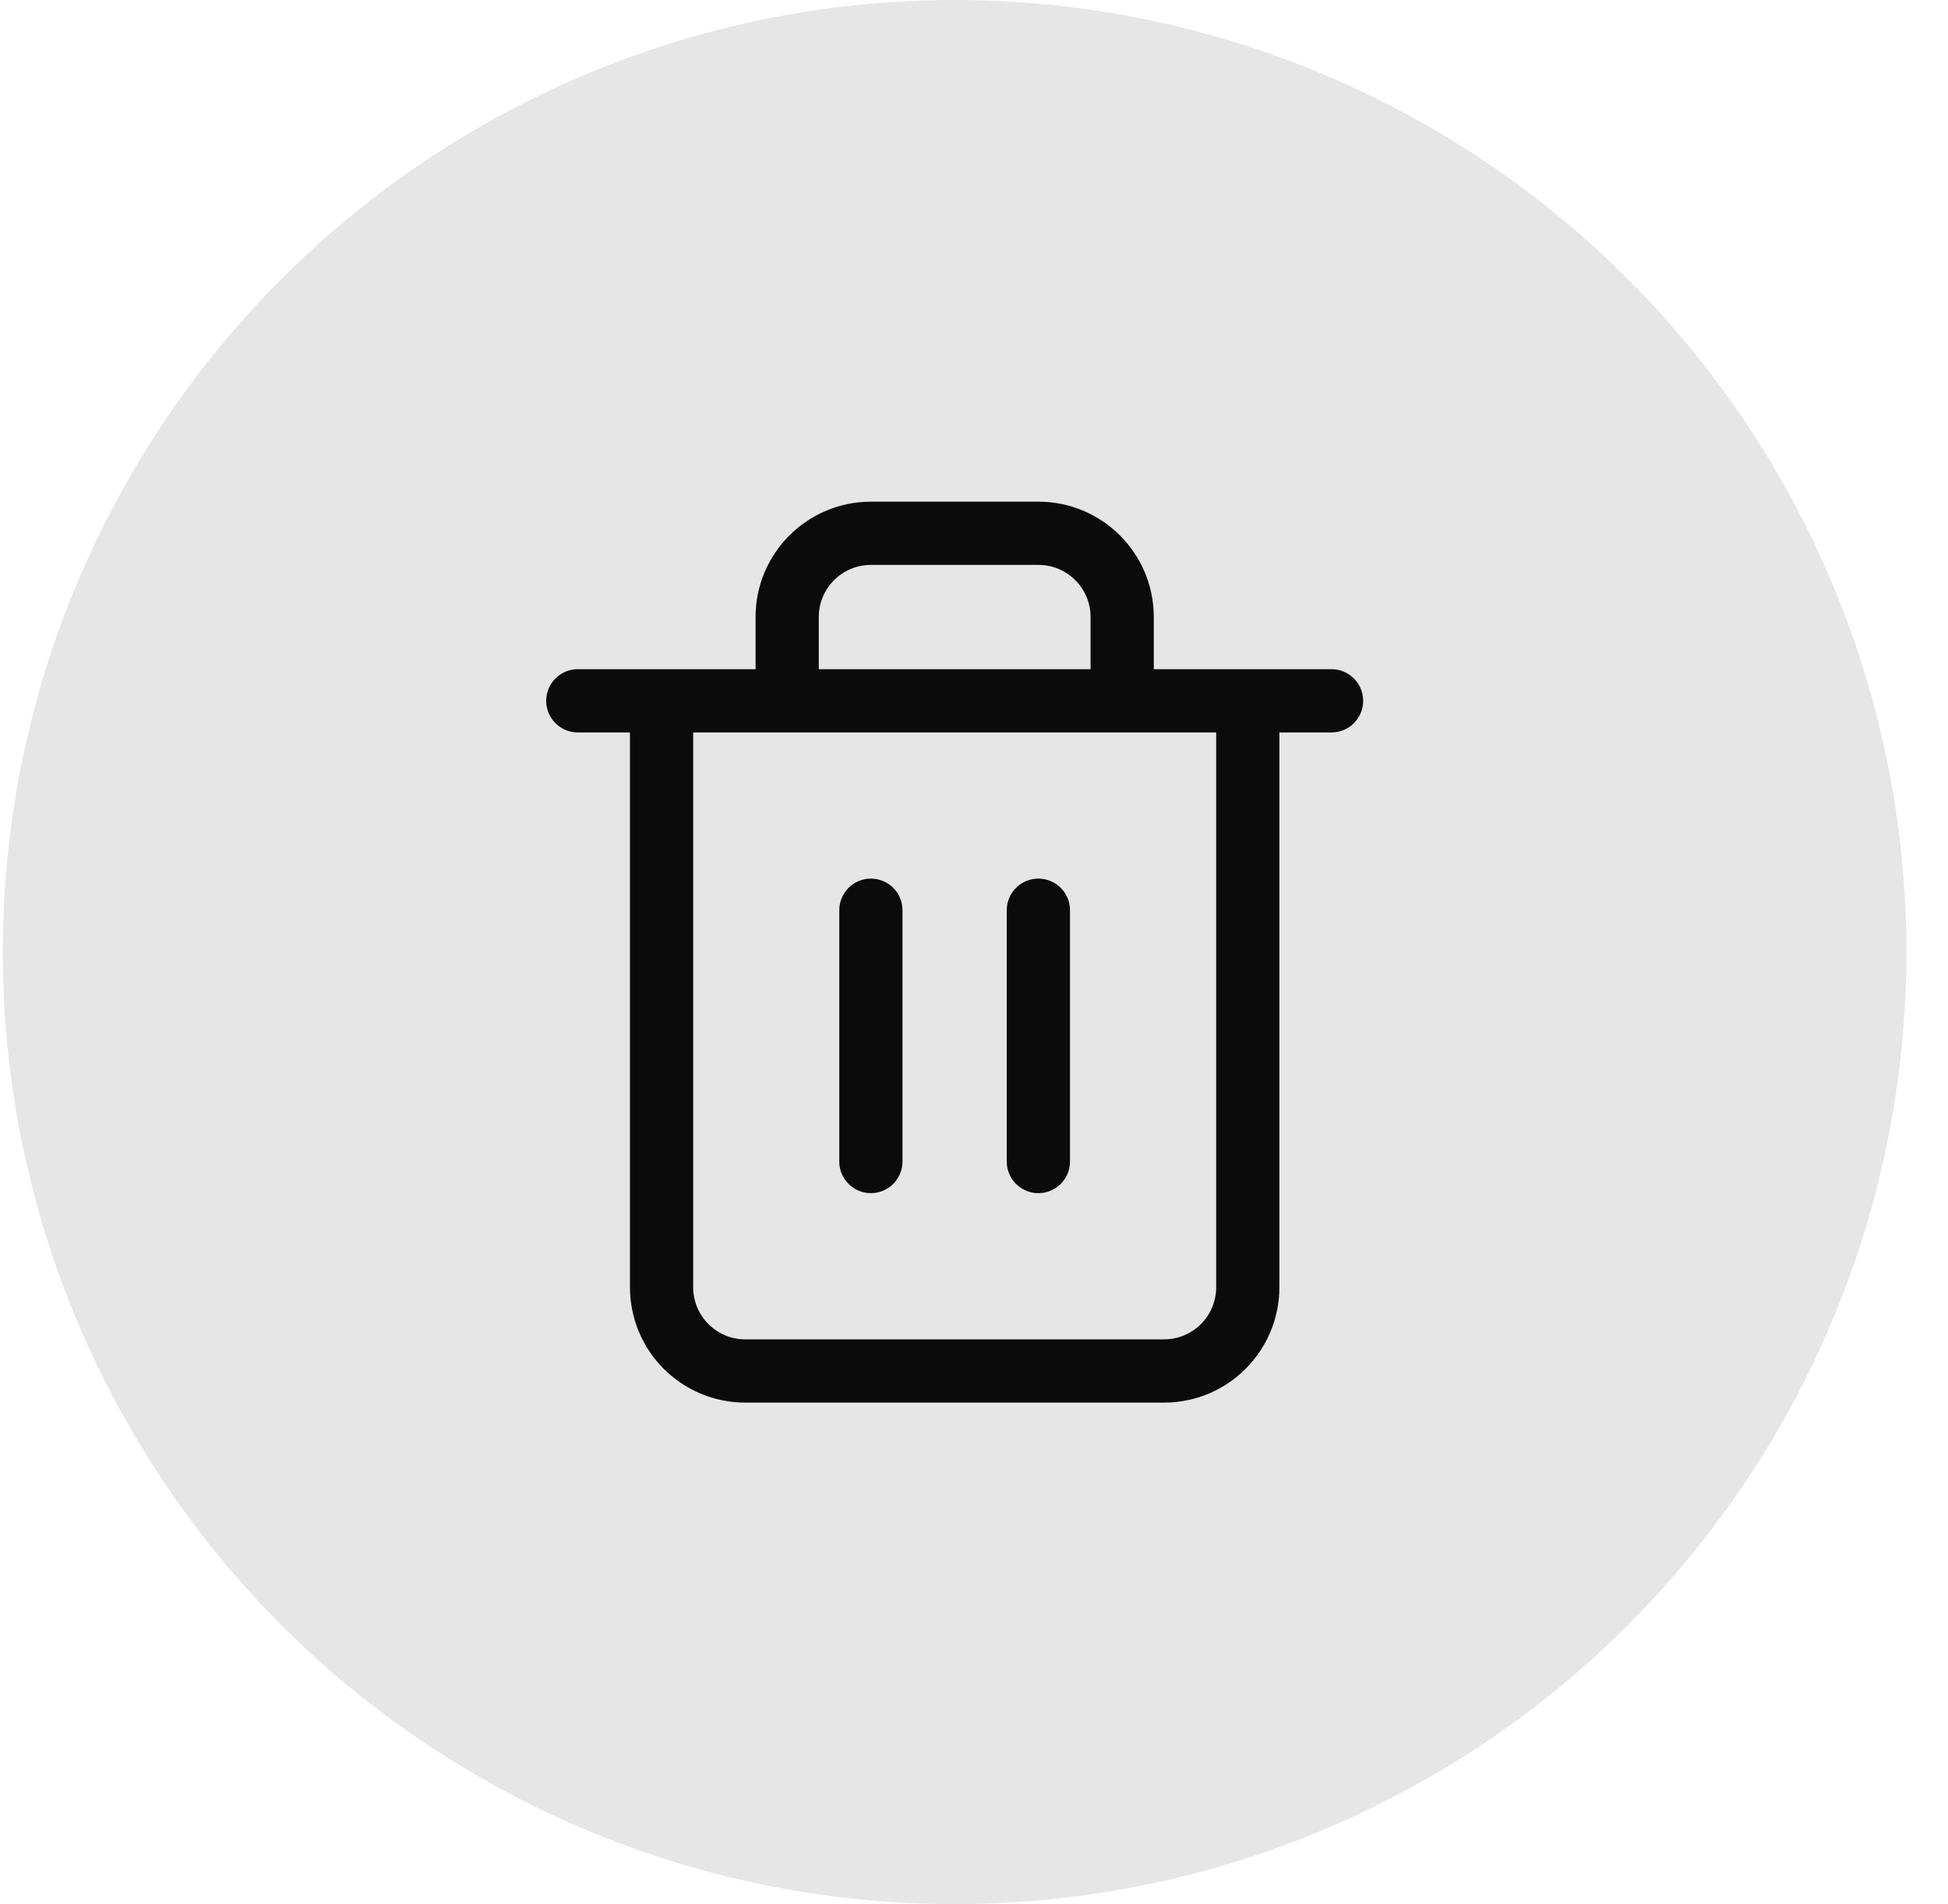
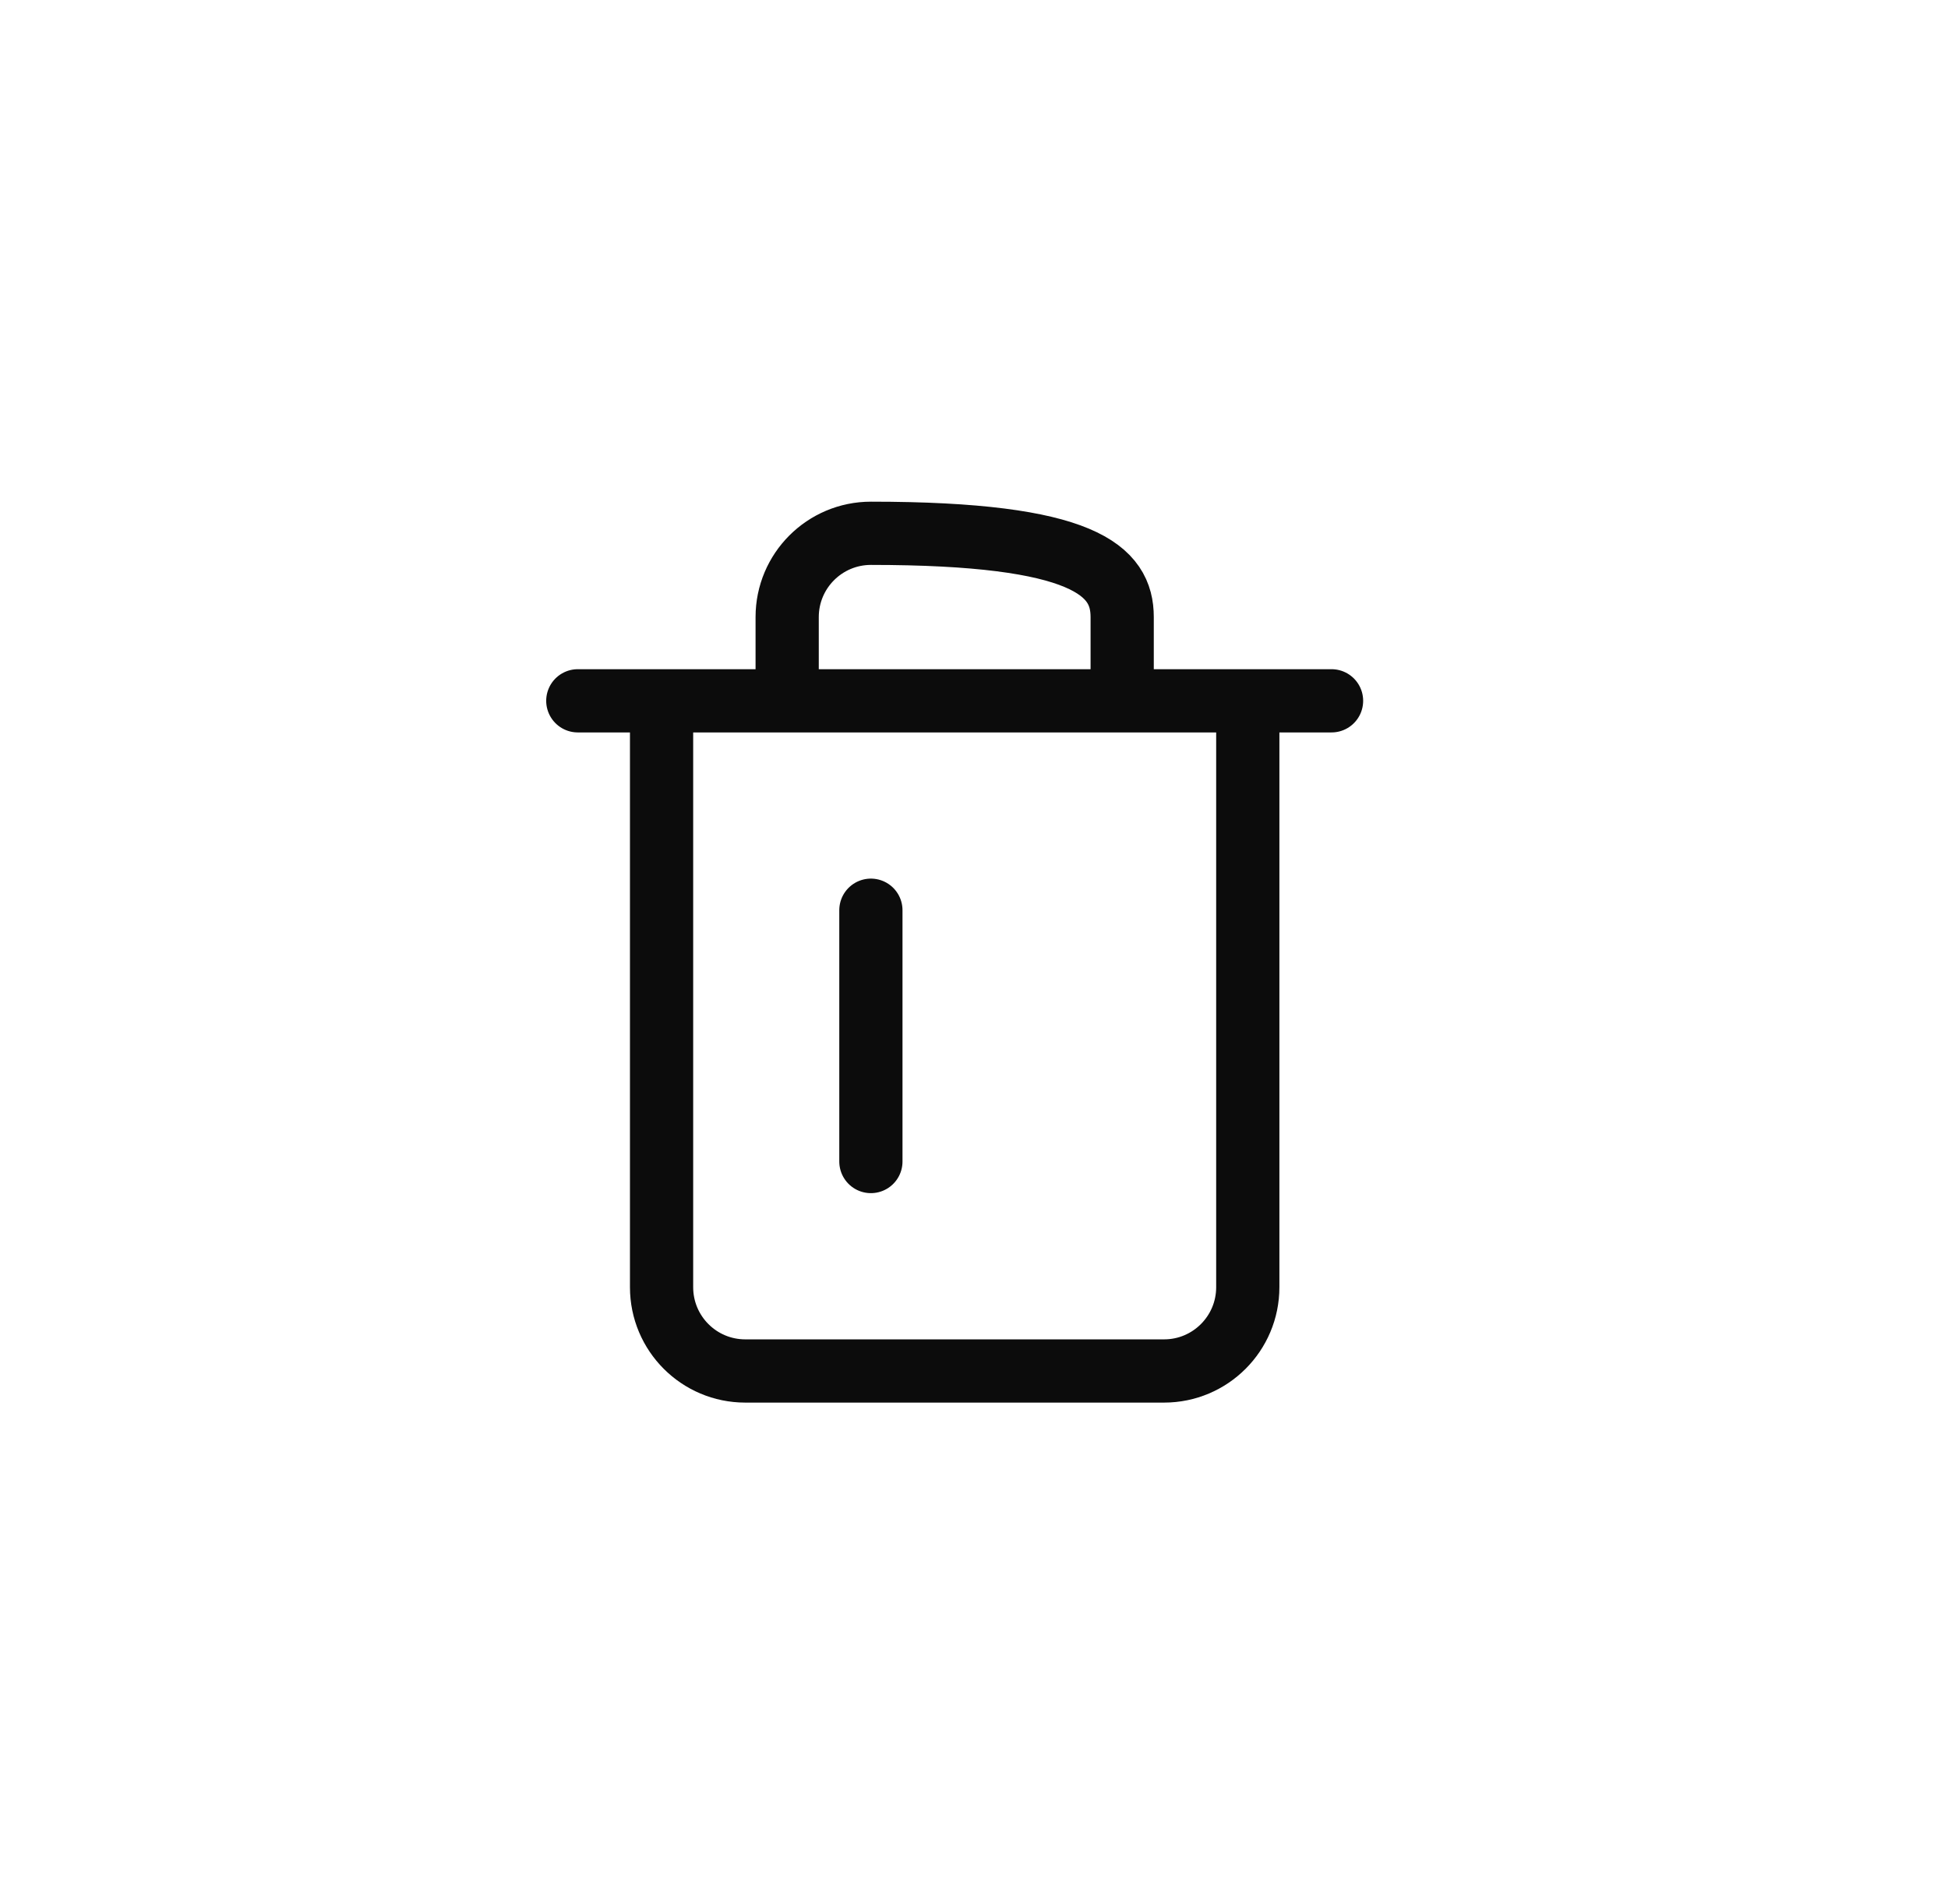
<svg xmlns="http://www.w3.org/2000/svg" width="44" height="43" viewBox="0 0 44 43" fill="none">
-   <circle cx="21.562" cy="21.5" r="21.5" fill="#E6E6E6" />
-   <path d="M13.051 15.826H30.076M14.943 15.826V29.068C14.943 30.113 15.789 30.96 16.834 30.96H26.293C27.337 30.96 28.184 30.113 28.184 29.068V15.826M17.78 15.826V13.935C17.78 12.89 18.627 12.043 19.672 12.043H23.455C24.5 12.043 25.347 12.89 25.347 13.935V15.826" stroke="black" stroke-opacity="0.95" stroke-width="1.428" stroke-linecap="round" stroke-linejoin="round" />
-   <path d="M23.454 20.555V26.23" stroke="black" stroke-opacity="0.95" stroke-width="1.428" stroke-linecap="round" stroke-linejoin="round" />
+   <path d="M13.051 15.826H30.076M14.943 15.826V29.068C14.943 30.113 15.789 30.96 16.834 30.96H26.293C27.337 30.96 28.184 30.113 28.184 29.068V15.826M17.78 15.826V13.935C17.78 12.89 18.627 12.043 19.672 12.043C24.5 12.043 25.347 12.89 25.347 13.935V15.826" stroke="black" stroke-opacity="0.95" stroke-width="1.428" stroke-linecap="round" stroke-linejoin="round" />
  <path d="M19.671 20.555V26.23" stroke="black" stroke-opacity="0.95" stroke-width="1.428" stroke-linecap="round" stroke-linejoin="round" />
</svg>